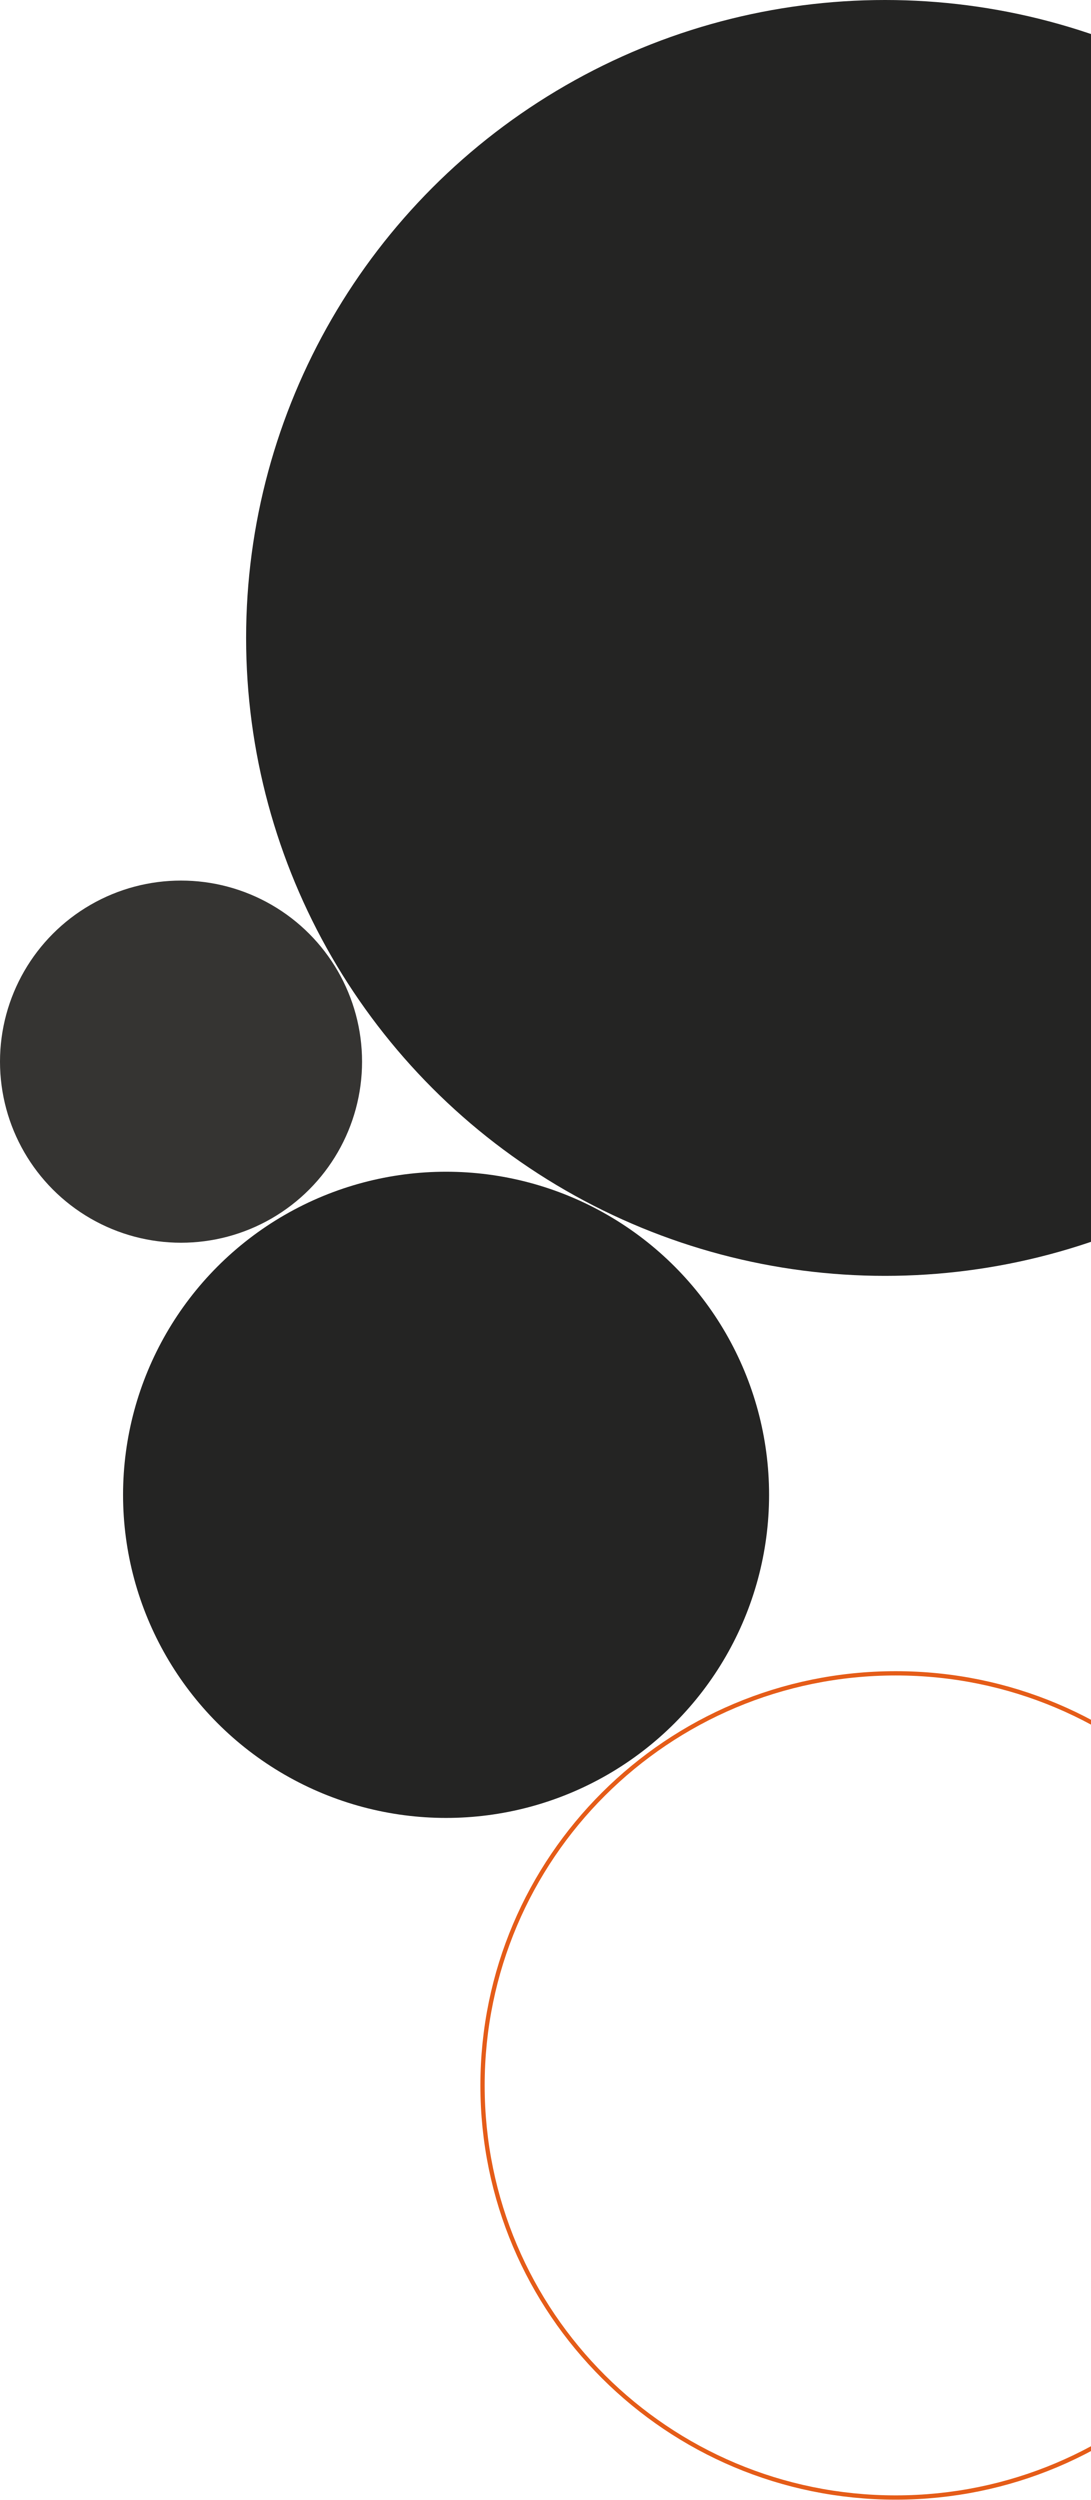
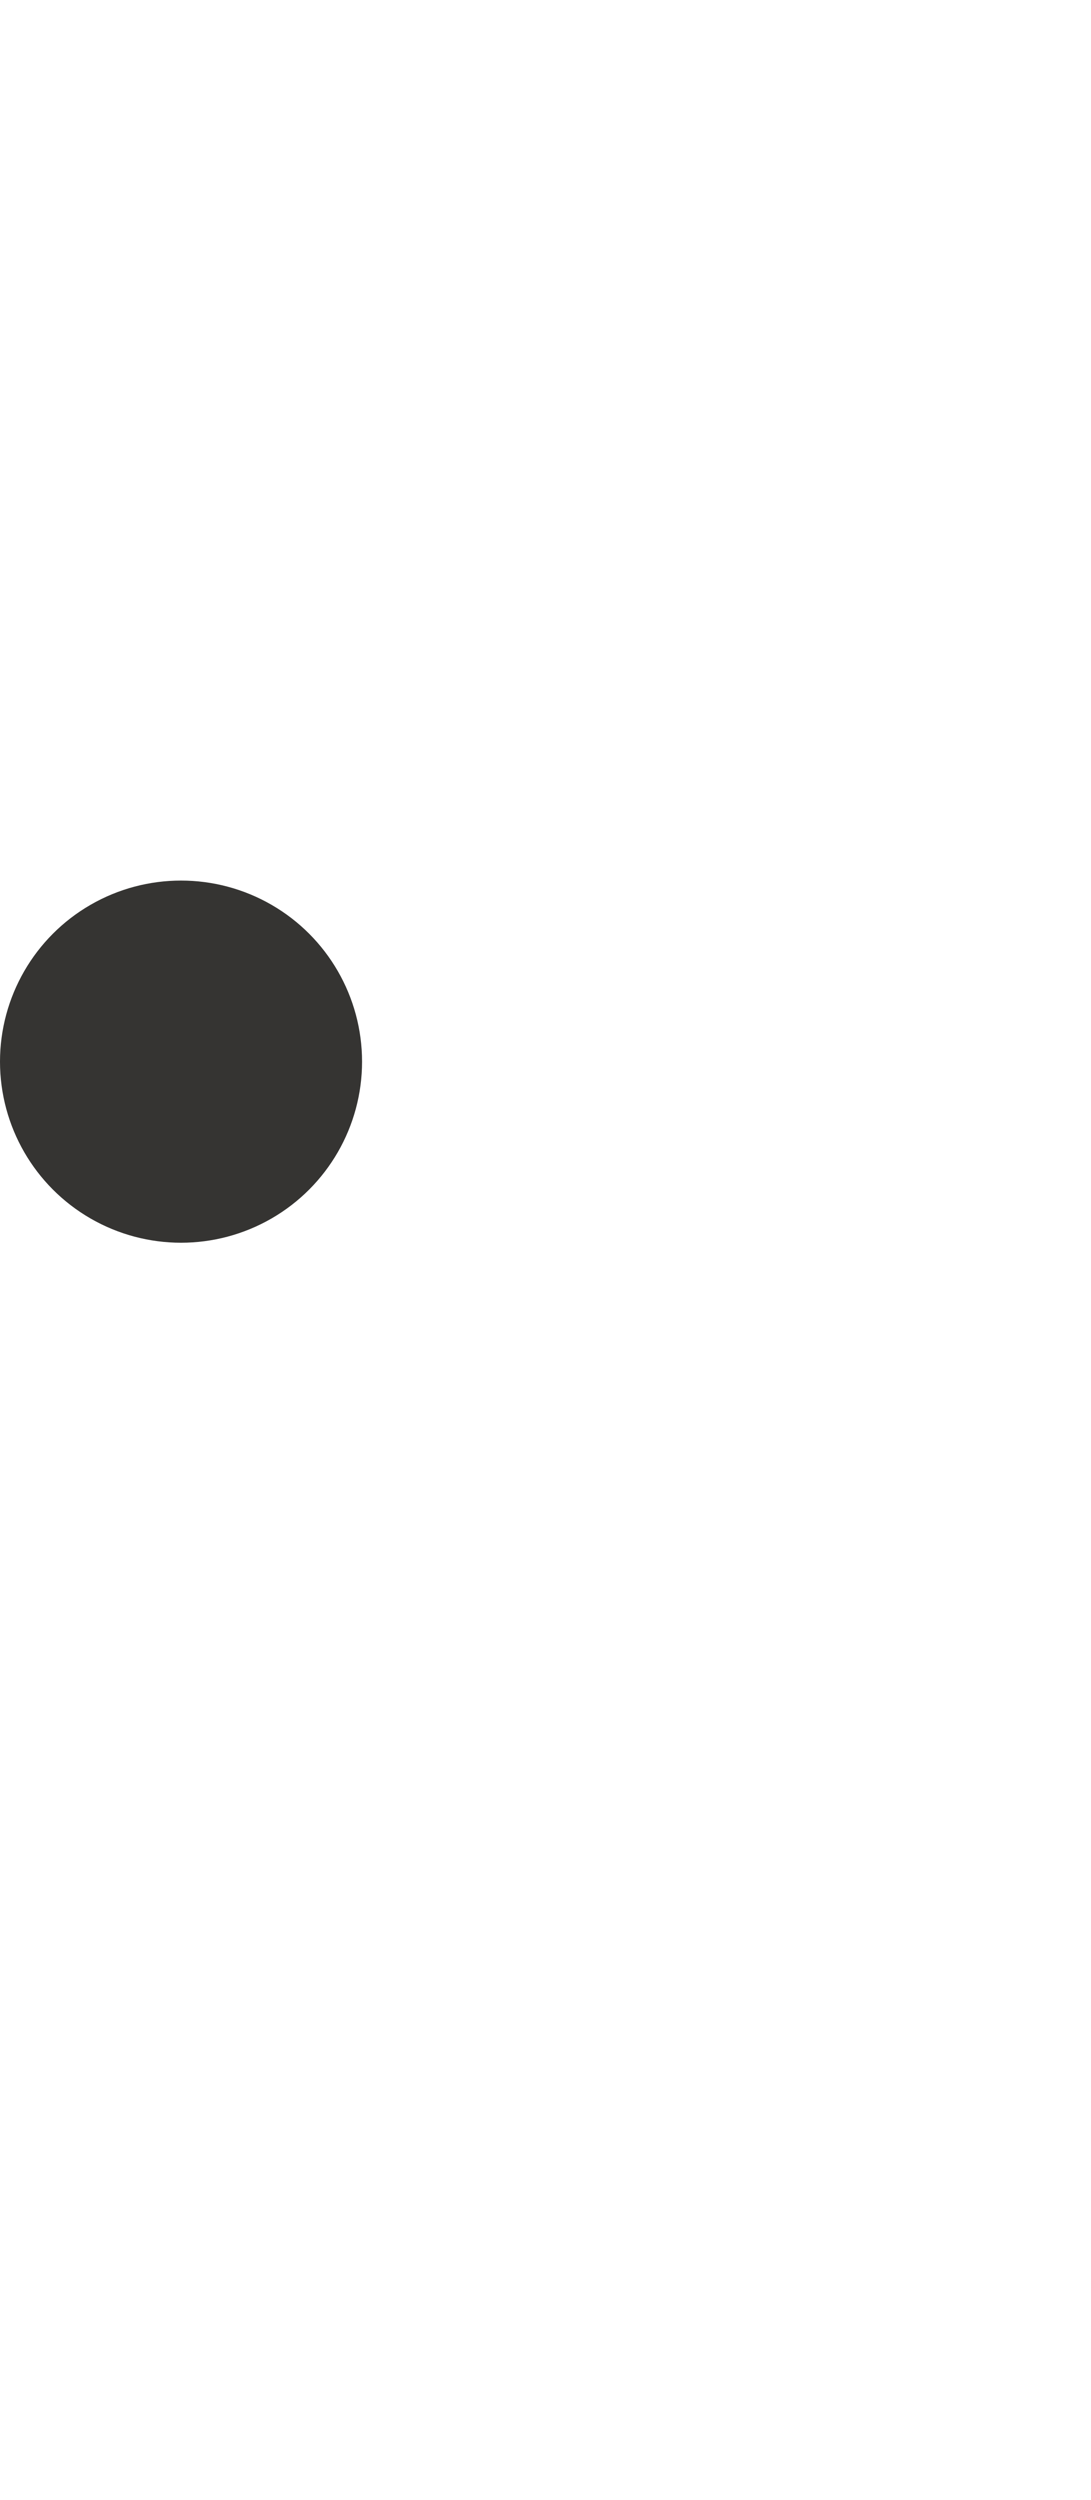
<svg xmlns="http://www.w3.org/2000/svg" width="509" height="1166" viewBox="0 0 509 1166" fill="none">
-   <ellipse cx="412.91" cy="297.538" rx="298.09" ry="297.538" fill="#242423" />
  <circle cx="84.459" cy="495.161" r="84.459" fill="#353432" />
-   <circle cx="208.111" cy="697.199" r="150.701" fill="#242423" />
-   <path d="M610.637 972.657C610.637 1078.81 524.338 1164.86 417.878 1164.86C311.418 1164.86 225.12 1078.81 225.12 972.657C225.12 866.507 311.418 780.45 417.878 780.45C524.338 780.45 610.637 866.507 610.637 972.657Z" stroke="#E55C18" stroke-width="2" />
</svg>